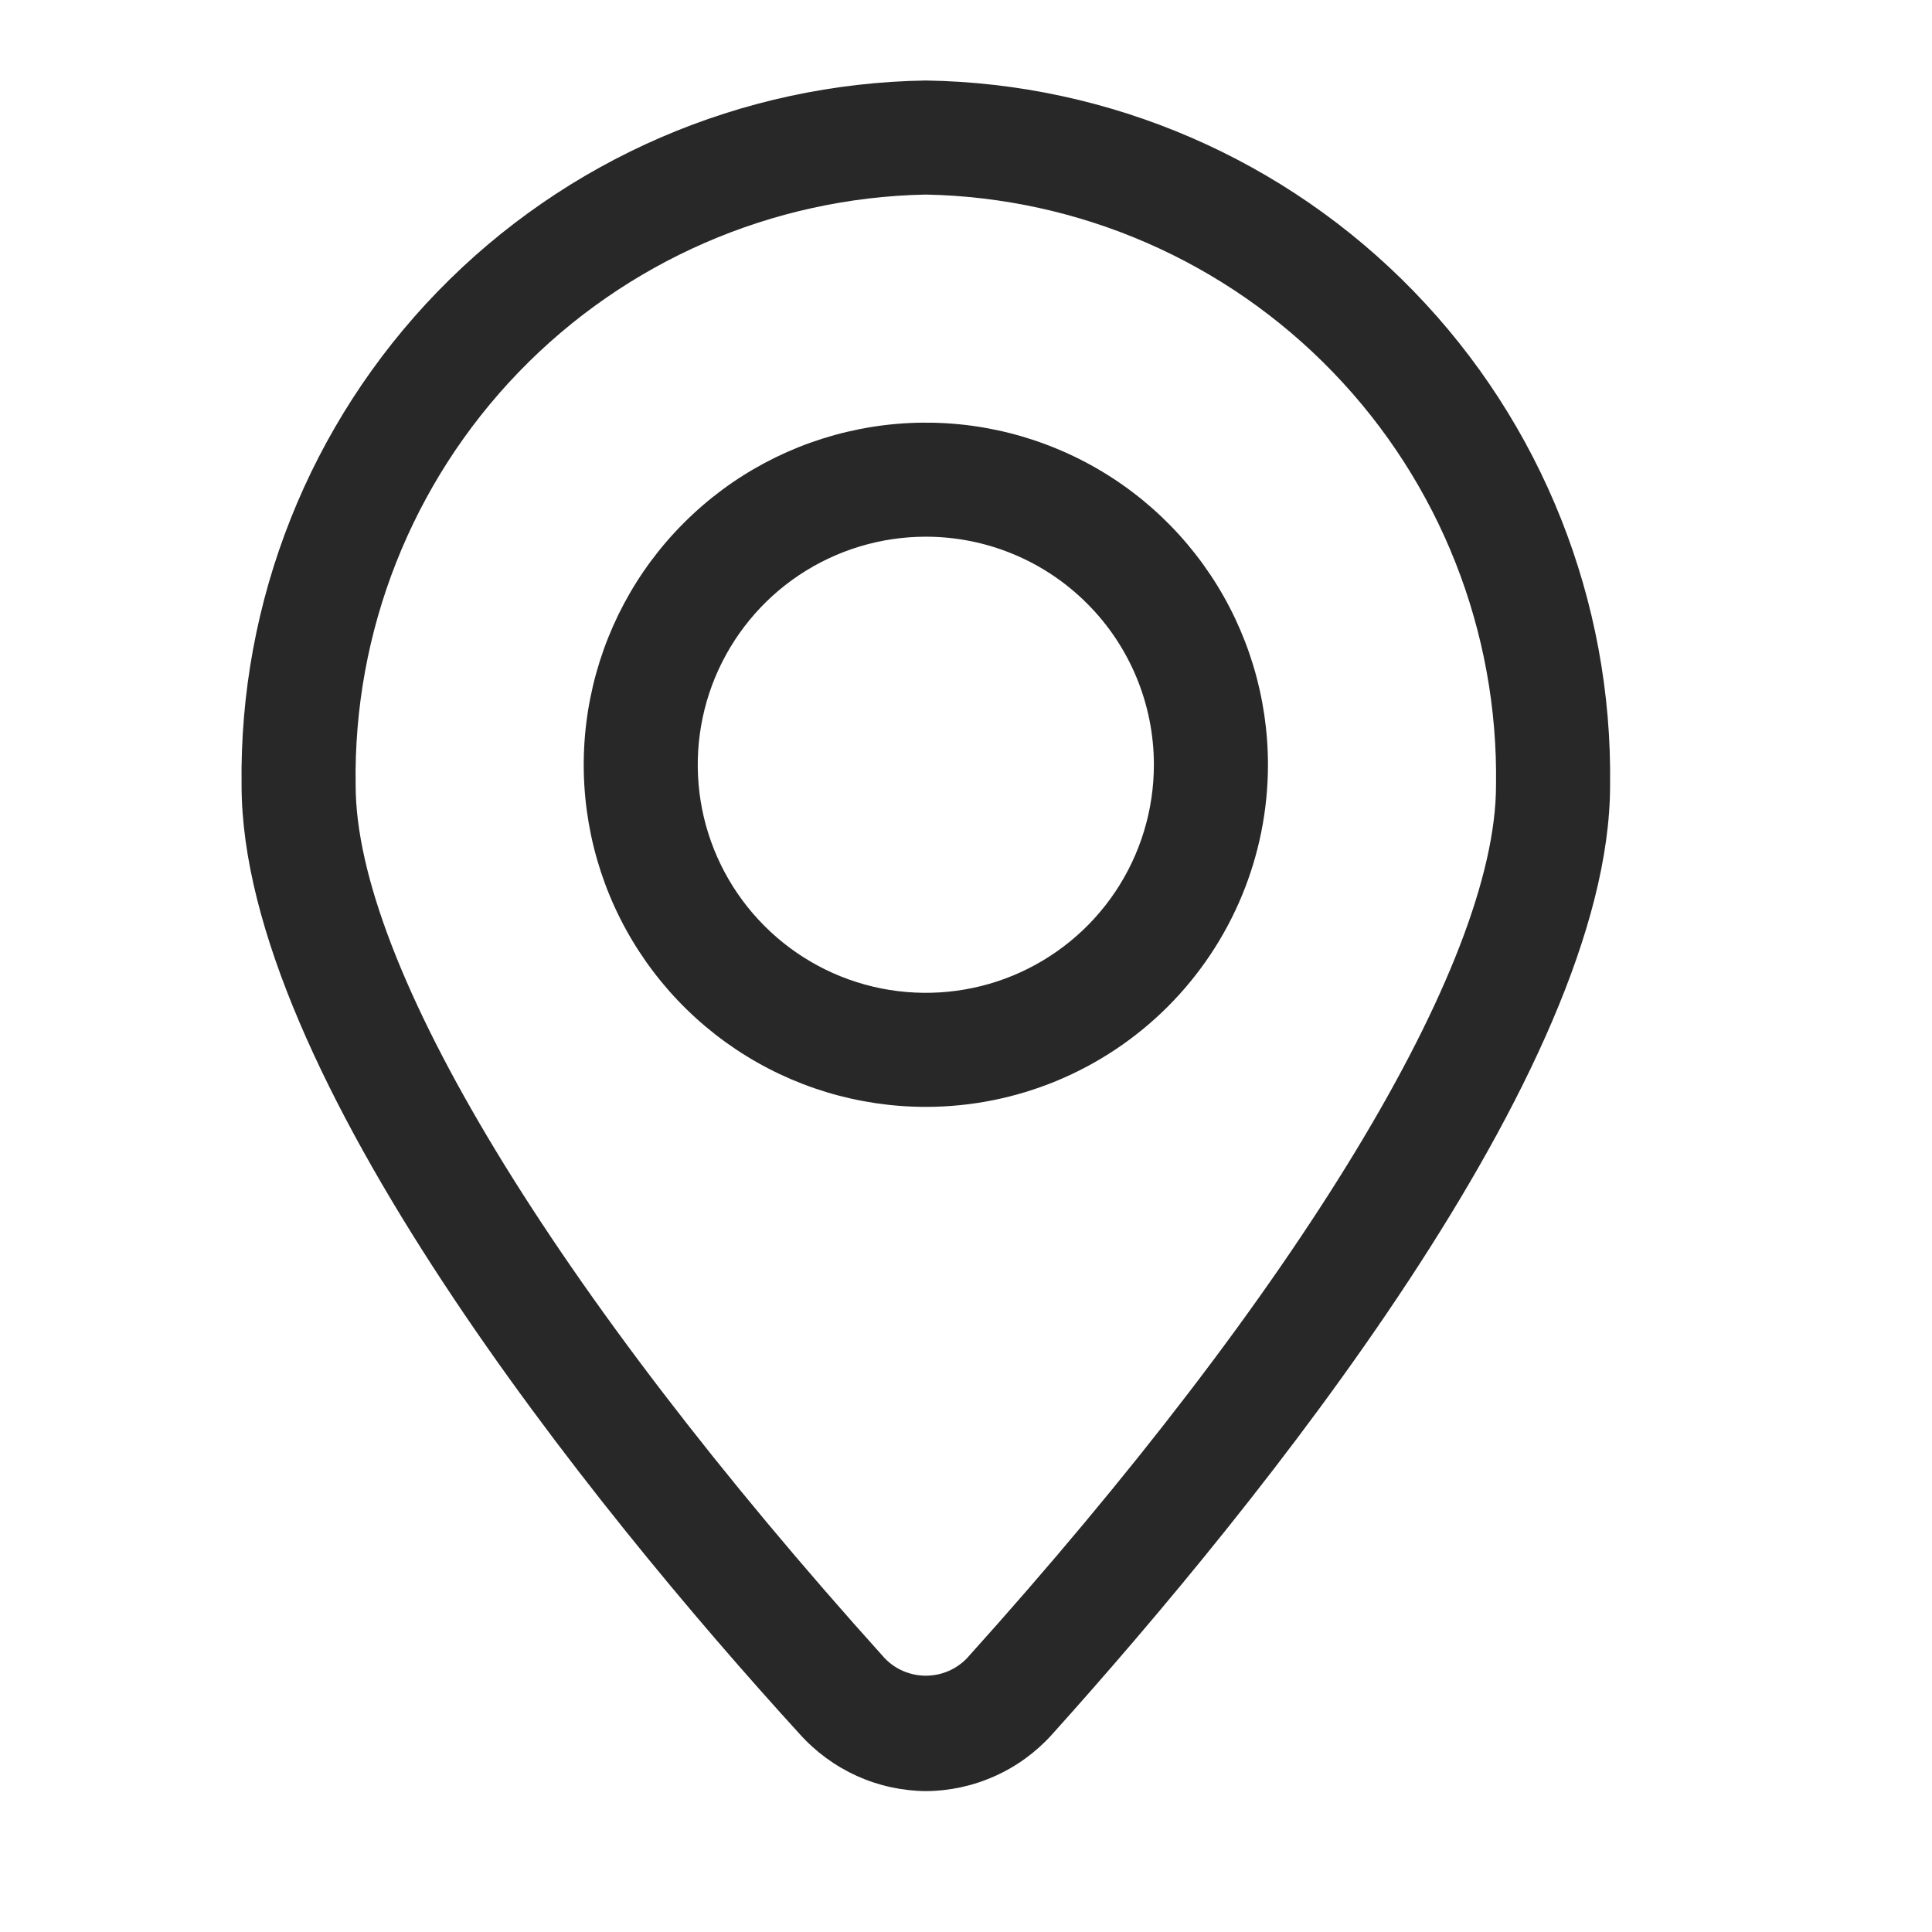
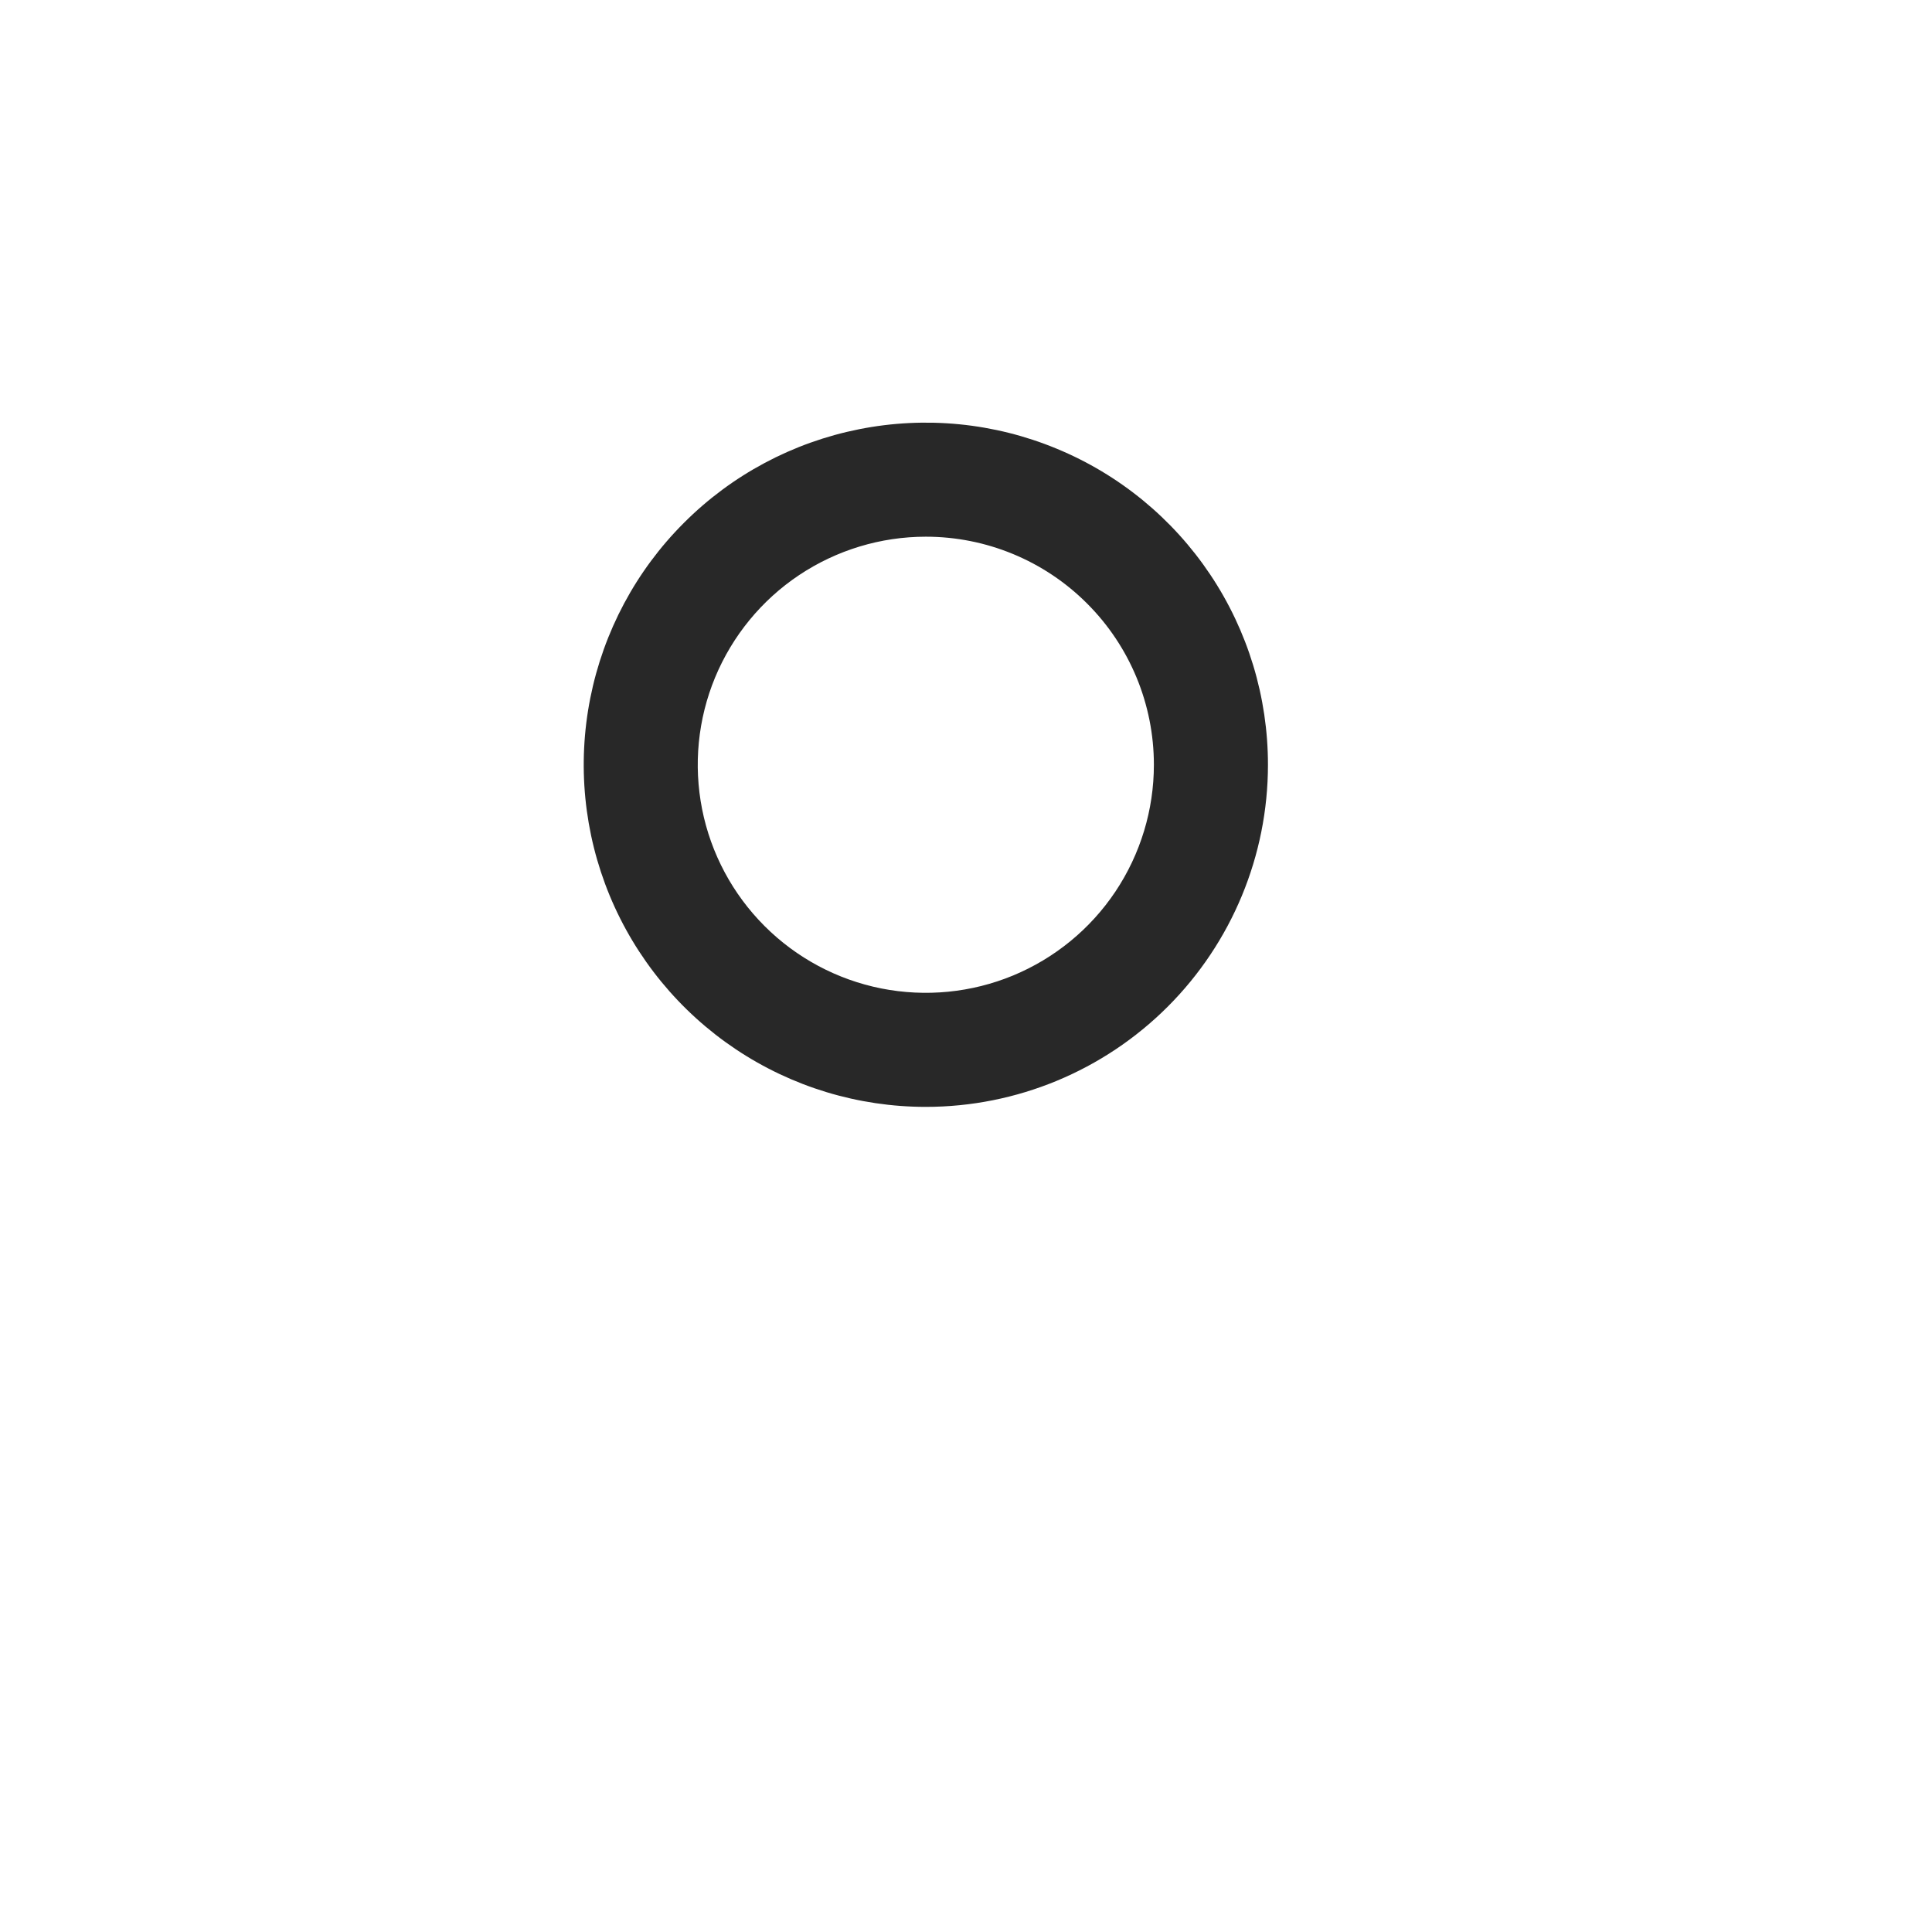
<svg xmlns="http://www.w3.org/2000/svg" width="24" height="24" viewBox="0 0 24 24" fill="none">
-   <path d="M11.501 22.25C11.205 22.247 10.913 22.183 10.643 22.061C10.374 21.939 10.133 21.762 9.935 21.542C7.35 18.708 3.001 13.318 3.001 9.755C2.969 7.467 3.846 5.26 5.439 3.619C7.033 1.977 9.213 1.035 11.501 1C13.789 1.035 15.969 1.977 17.562 3.619C19.156 5.26 20.033 7.467 20.001 9.755C20.001 13.297 15.652 18.673 13.066 21.549C12.868 21.768 12.627 21.944 12.357 22.064C12.088 22.185 11.796 22.248 11.501 22.25ZM11.501 2.417C9.59 2.454 7.771 3.247 6.443 4.623C5.116 5.998 4.387 7.844 4.418 9.755C4.418 11.979 6.875 16.031 10.991 20.6C11.057 20.668 11.136 20.723 11.224 20.76C11.311 20.797 11.406 20.816 11.501 20.816C11.596 20.816 11.69 20.797 11.778 20.76C11.866 20.723 11.945 20.668 12.011 20.6C16.126 16.031 18.584 11.979 18.584 9.755C18.614 7.844 17.886 5.998 16.558 4.623C15.231 3.247 13.412 2.454 11.501 2.417Z" fill="#282828" />
  <path d="M11.501 13.75C10.66 13.75 9.839 13.501 9.14 13.034C8.441 12.567 7.896 11.903 7.574 11.126C7.253 10.35 7.169 9.495 7.333 8.671C7.497 7.846 7.901 7.089 8.496 6.495C9.09 5.9 9.847 5.496 10.672 5.332C11.496 5.168 12.351 5.252 13.127 5.574C13.904 5.895 14.568 6.44 15.035 7.139C15.502 7.838 15.751 8.659 15.751 9.5C15.751 10.627 15.303 11.708 14.506 12.505C13.709 13.302 12.628 13.75 11.501 13.75ZM11.501 6.667C10.941 6.667 10.393 6.833 9.927 7.144C9.461 7.455 9.098 7.898 8.883 8.416C8.669 8.933 8.613 9.503 8.722 10.053C8.831 10.602 9.101 11.107 9.498 11.504C9.894 11.9 10.399 12.17 10.948 12.279C11.498 12.388 12.068 12.332 12.585 12.118C13.103 11.903 13.546 11.54 13.857 11.074C14.168 10.608 14.334 10.06 14.334 9.5C14.334 8.749 14.036 8.028 13.504 7.497C12.973 6.965 12.252 6.667 11.501 6.667Z" fill="#282828" />
</svg>